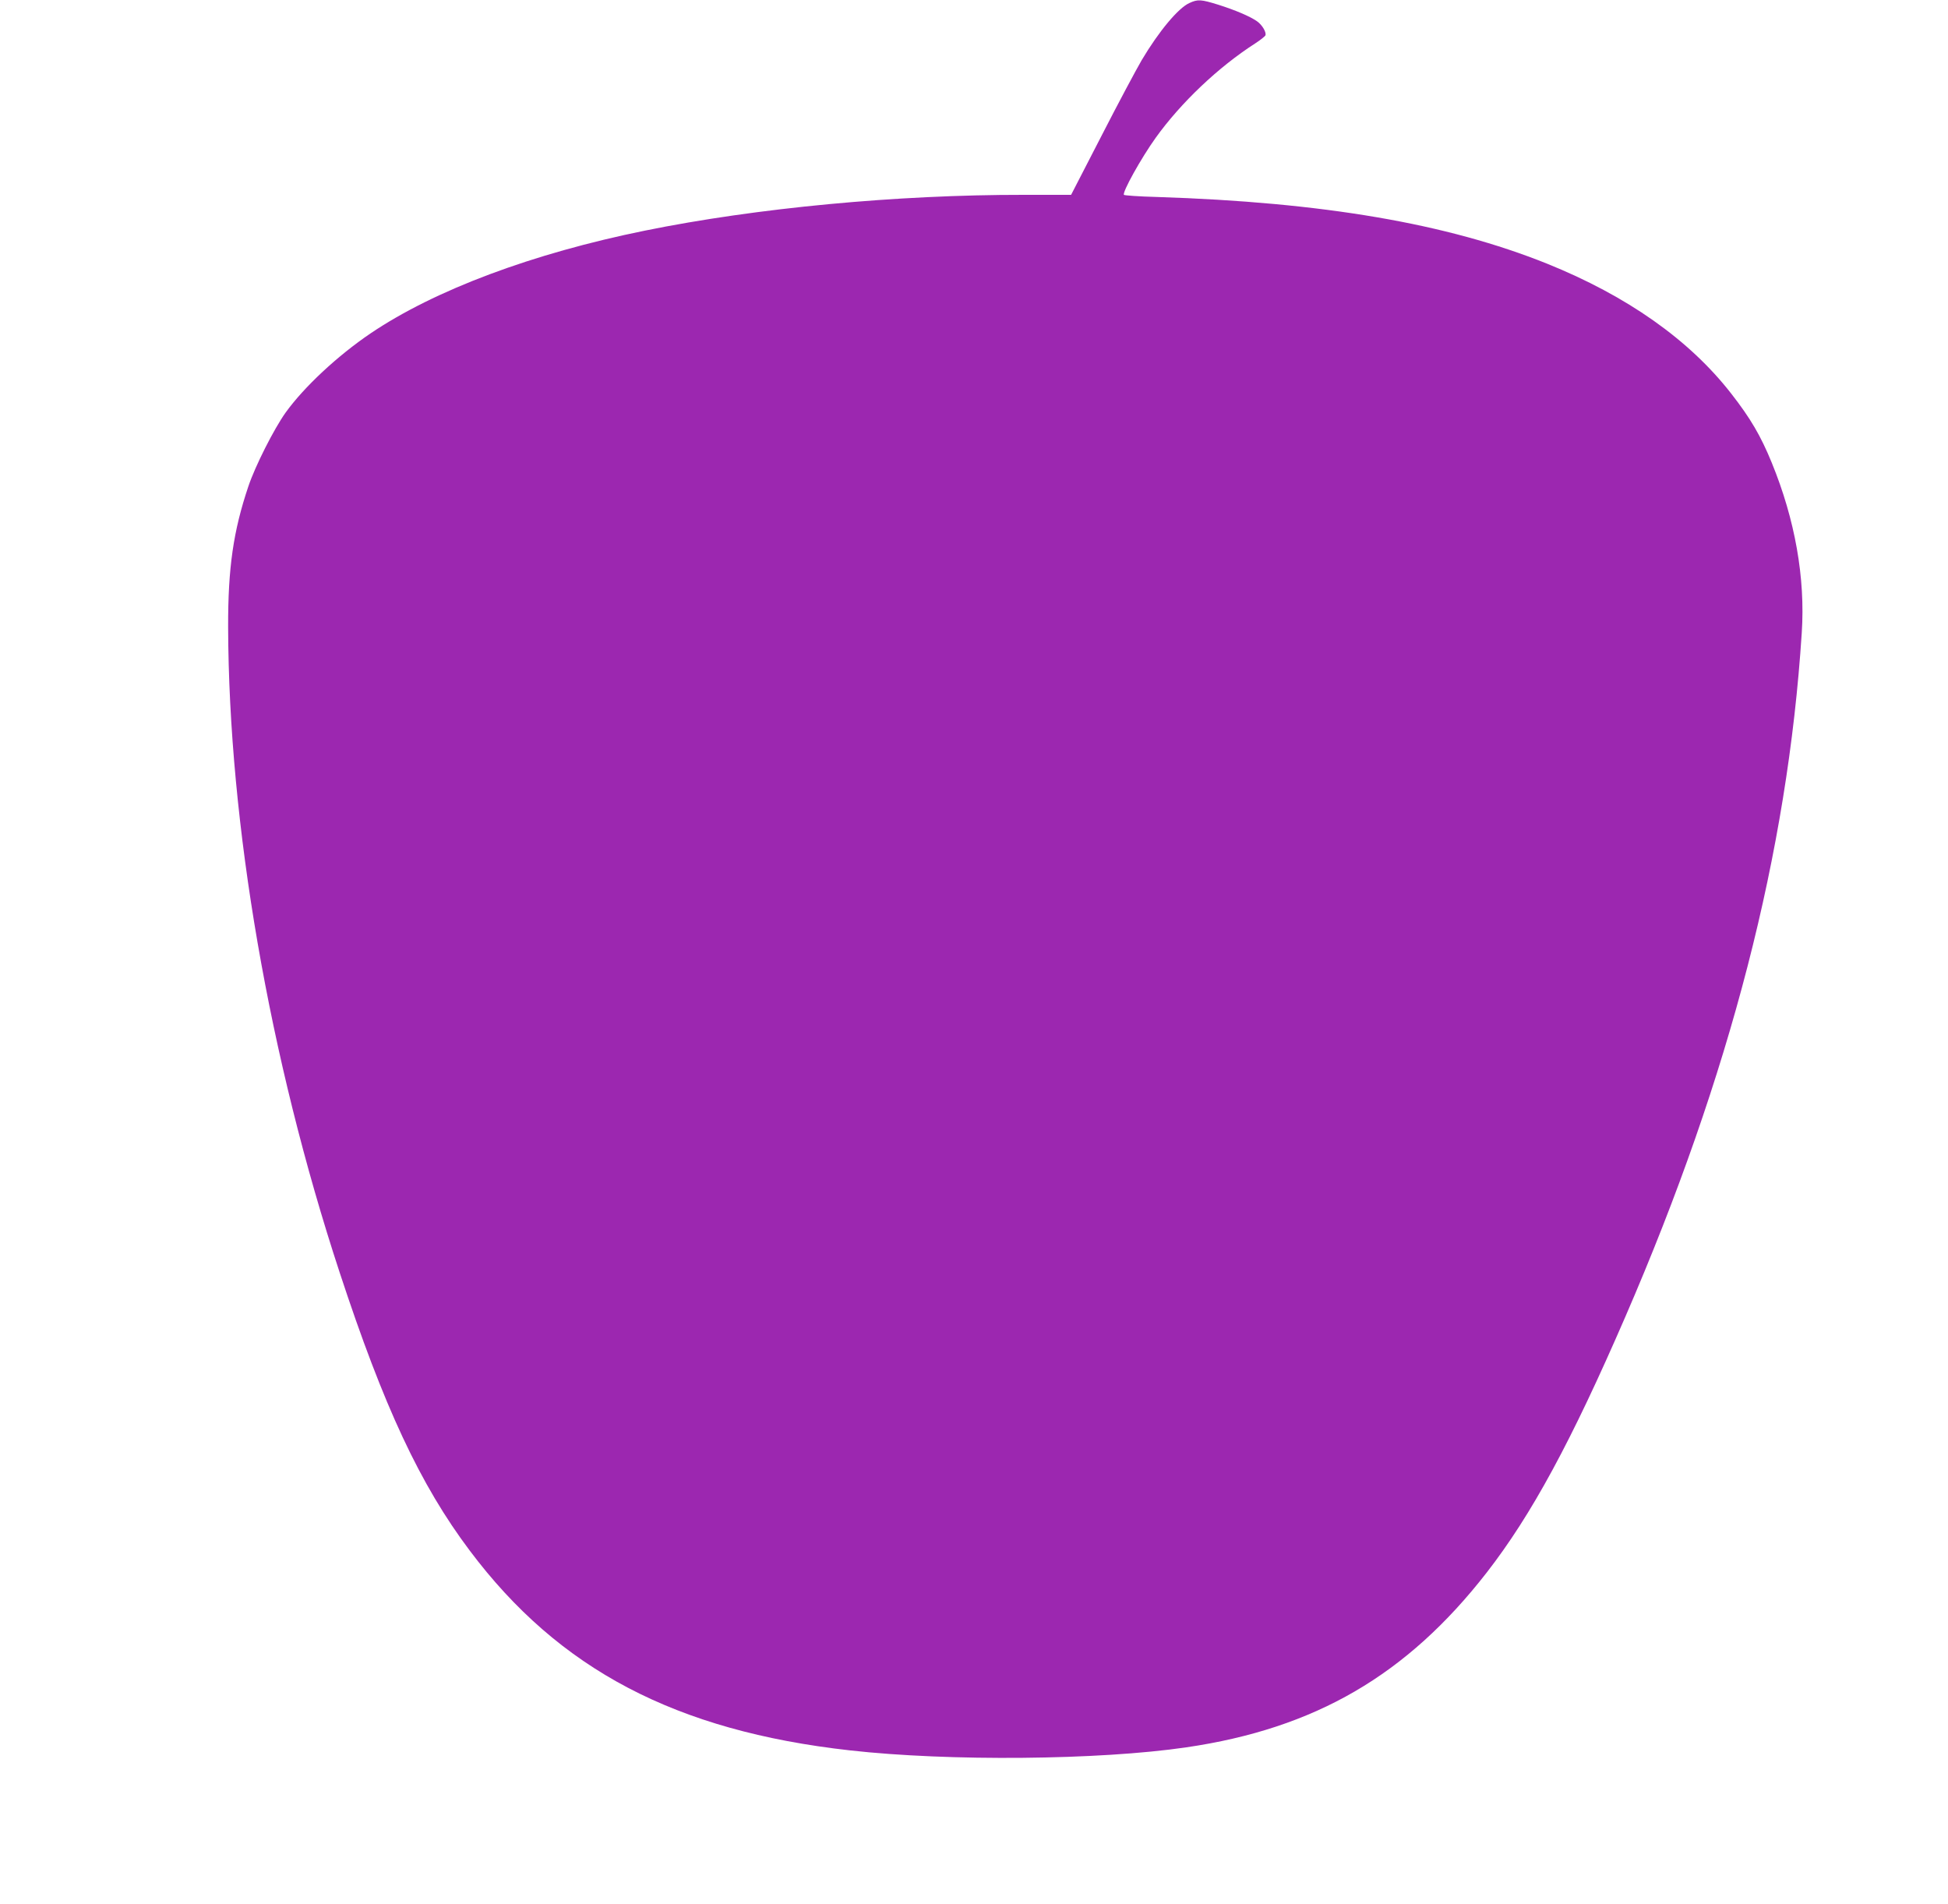
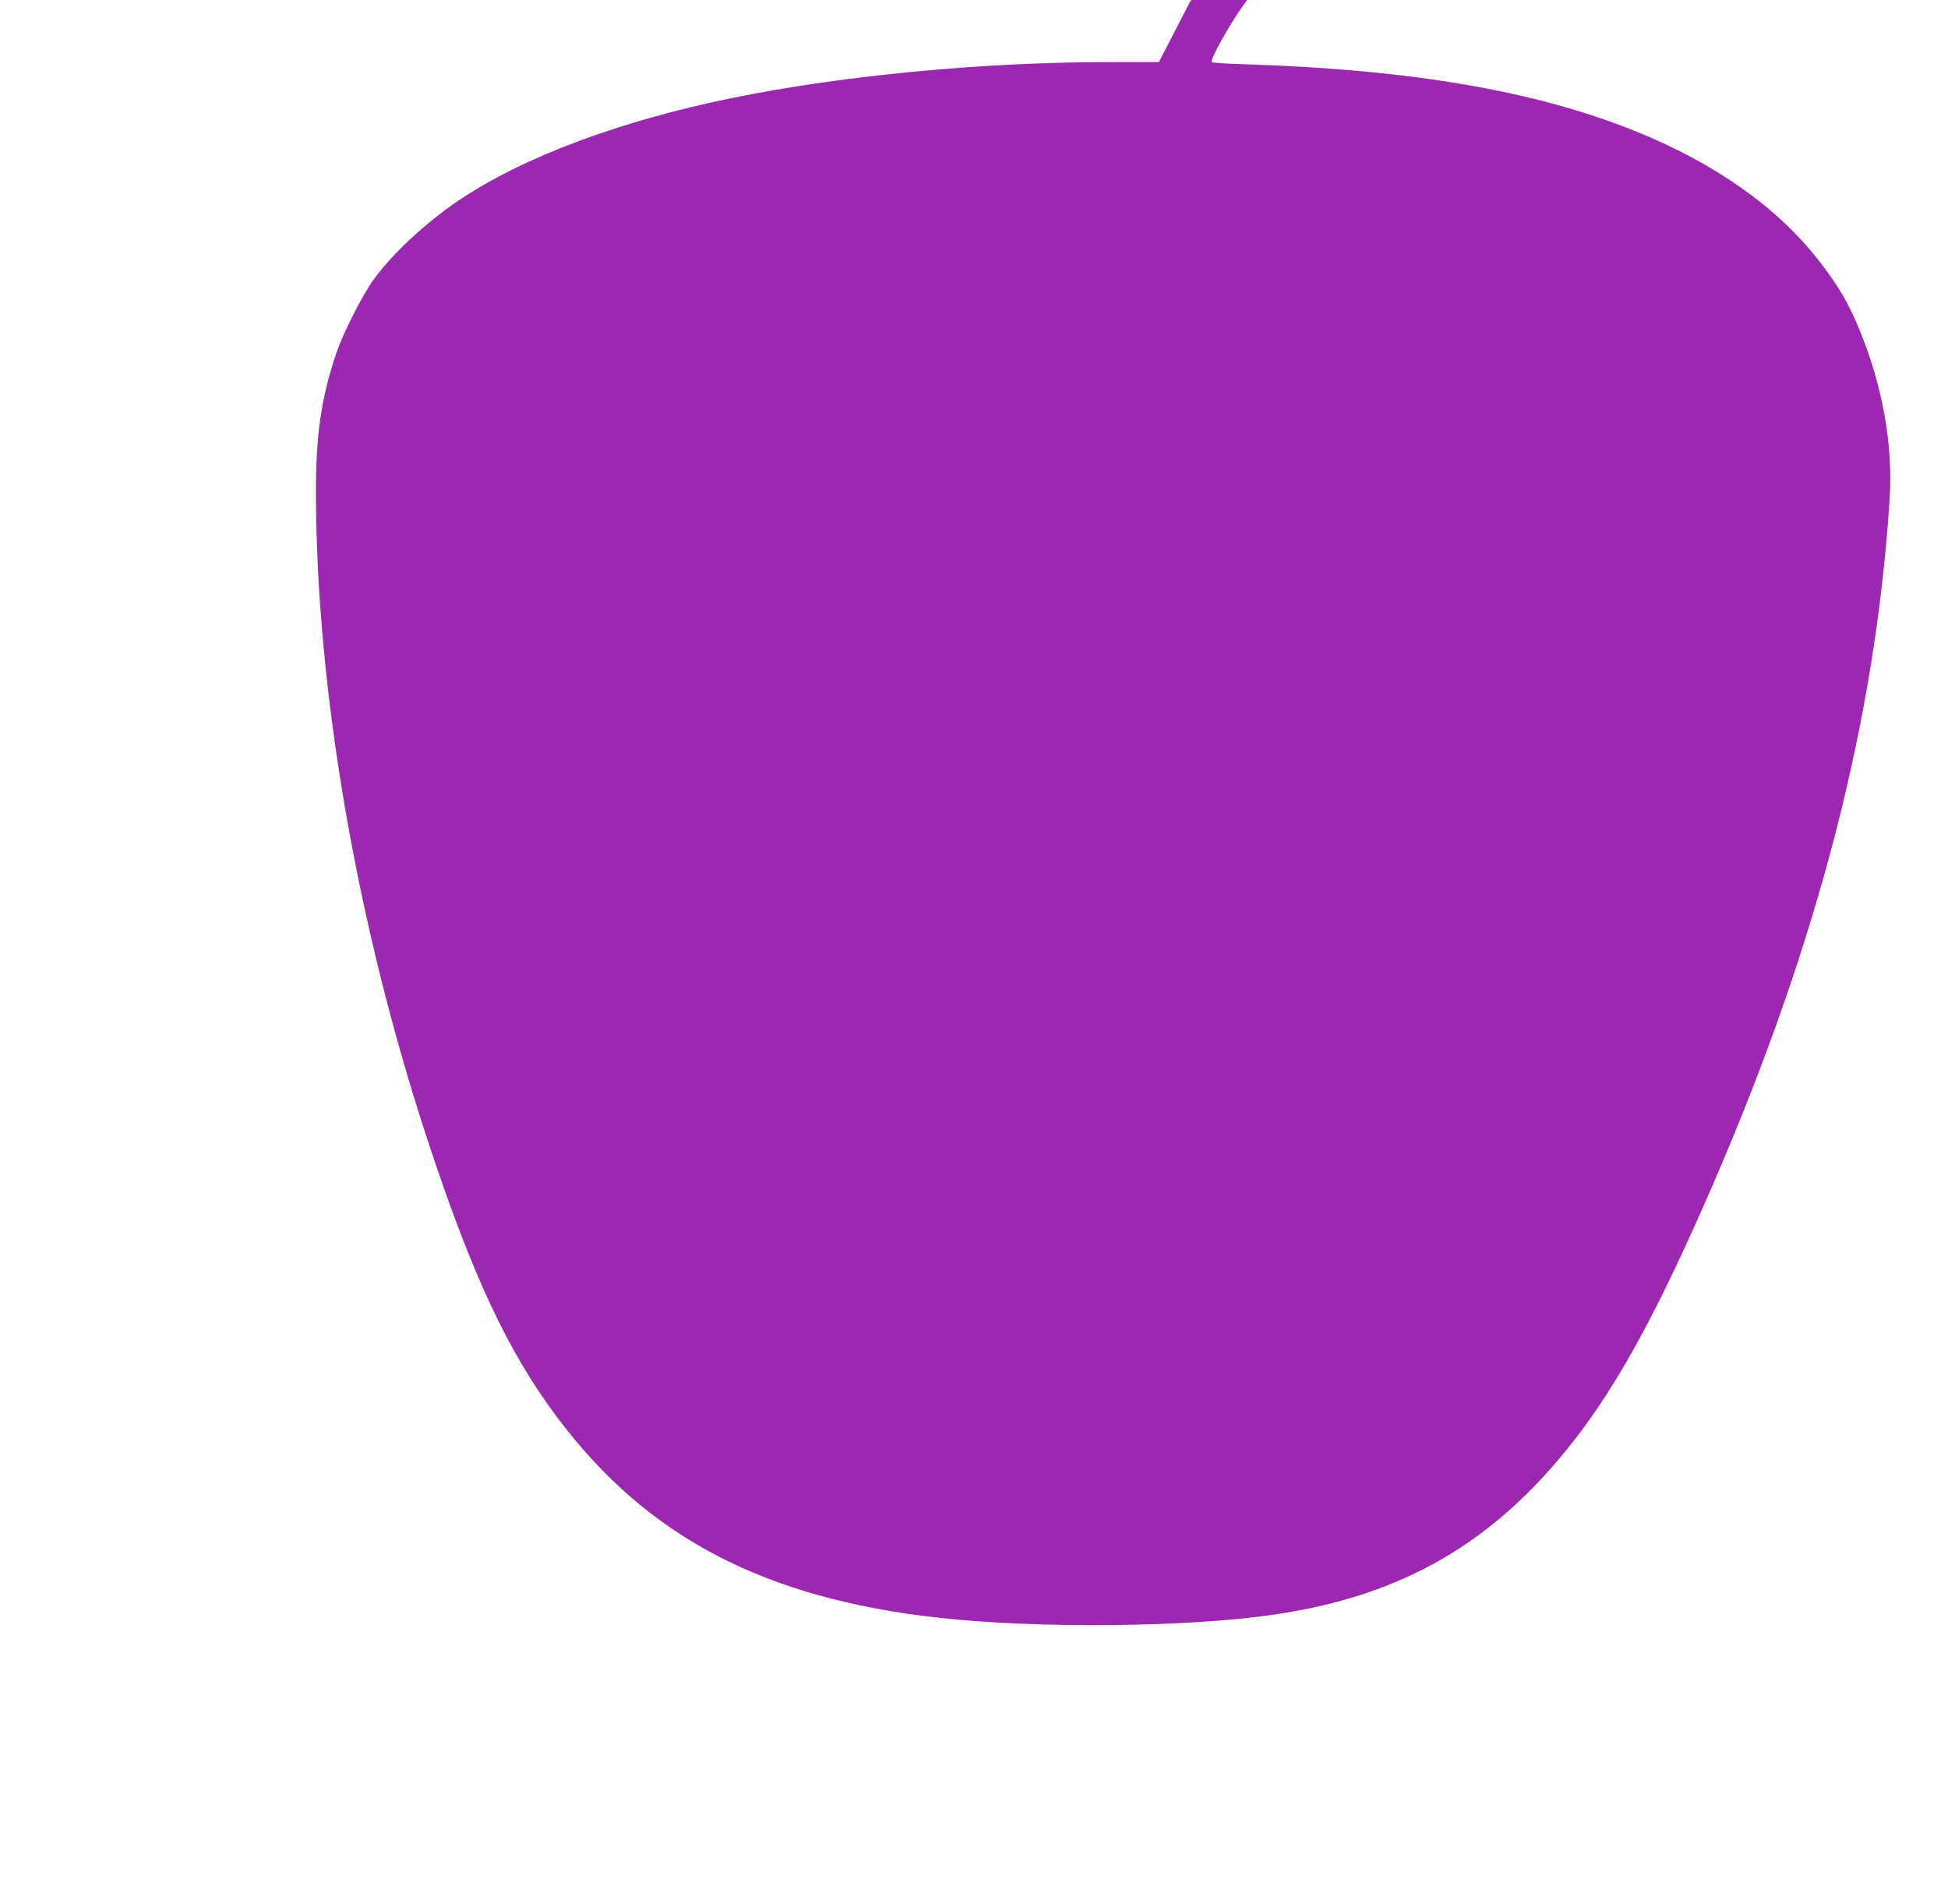
<svg xmlns="http://www.w3.org/2000/svg" version="1.0" width="1280pt" height="1251pt" viewBox="0 0 1280 1251" preserveAspectRatio="xMidYMid meet">
  <g transform="translate(0,1251) scale(0.1,-0.1)" fill="#9c27b0" stroke="none">
-     <path d="M7815 12490 c-73 -33 -200 -185 -313 -375 -35 -60 -155 -284 -264 -497 l-200 -388 -311 0 c-834 1 -1756 -86 -2489 -235 -739 -150 -1381 -390 -1803 -675 -217 -147 -437 -352 -558 -520 -77 -108 -200 -351 -245 -485 -99 -294 -134 -536 -133 -925 4 -1293 269 -2829 733 -4240 290 -882 529 -1394 855 -1827 586 -781 1354 -1184 2498 -1312 651 -73 1637 -64 2210 20 847 124 1449 474 1973 1147 296 381 557 863 912 1682 689 1590 1066 3052 1159 4492 24 361 -44 744 -197 1118 -72 176 -139 291 -267 455 -275 353 -684 641 -1210 853 -658 264 -1471 403 -2563 438 -117 3 -214 10 -217 14 -11 18 113 241 209 375 165 230 411 464 654 620 34 22 64 46 67 53 7 20 -21 68 -55 92 -45 32 -144 74 -255 109 -113 35 -134 37 -190 11z" />
+     <path d="M7815 12490 l-200 -388 -311 0 c-834 1 -1756 -86 -2489 -235 -739 -150 -1381 -390 -1803 -675 -217 -147 -437 -352 -558 -520 -77 -108 -200 -351 -245 -485 -99 -294 -134 -536 -133 -925 4 -1293 269 -2829 733 -4240 290 -882 529 -1394 855 -1827 586 -781 1354 -1184 2498 -1312 651 -73 1637 -64 2210 20 847 124 1449 474 1973 1147 296 381 557 863 912 1682 689 1590 1066 3052 1159 4492 24 361 -44 744 -197 1118 -72 176 -139 291 -267 455 -275 353 -684 641 -1210 853 -658 264 -1471 403 -2563 438 -117 3 -214 10 -217 14 -11 18 113 241 209 375 165 230 411 464 654 620 34 22 64 46 67 53 7 20 -21 68 -55 92 -45 32 -144 74 -255 109 -113 35 -134 37 -190 11z" />
  </g>
</svg>